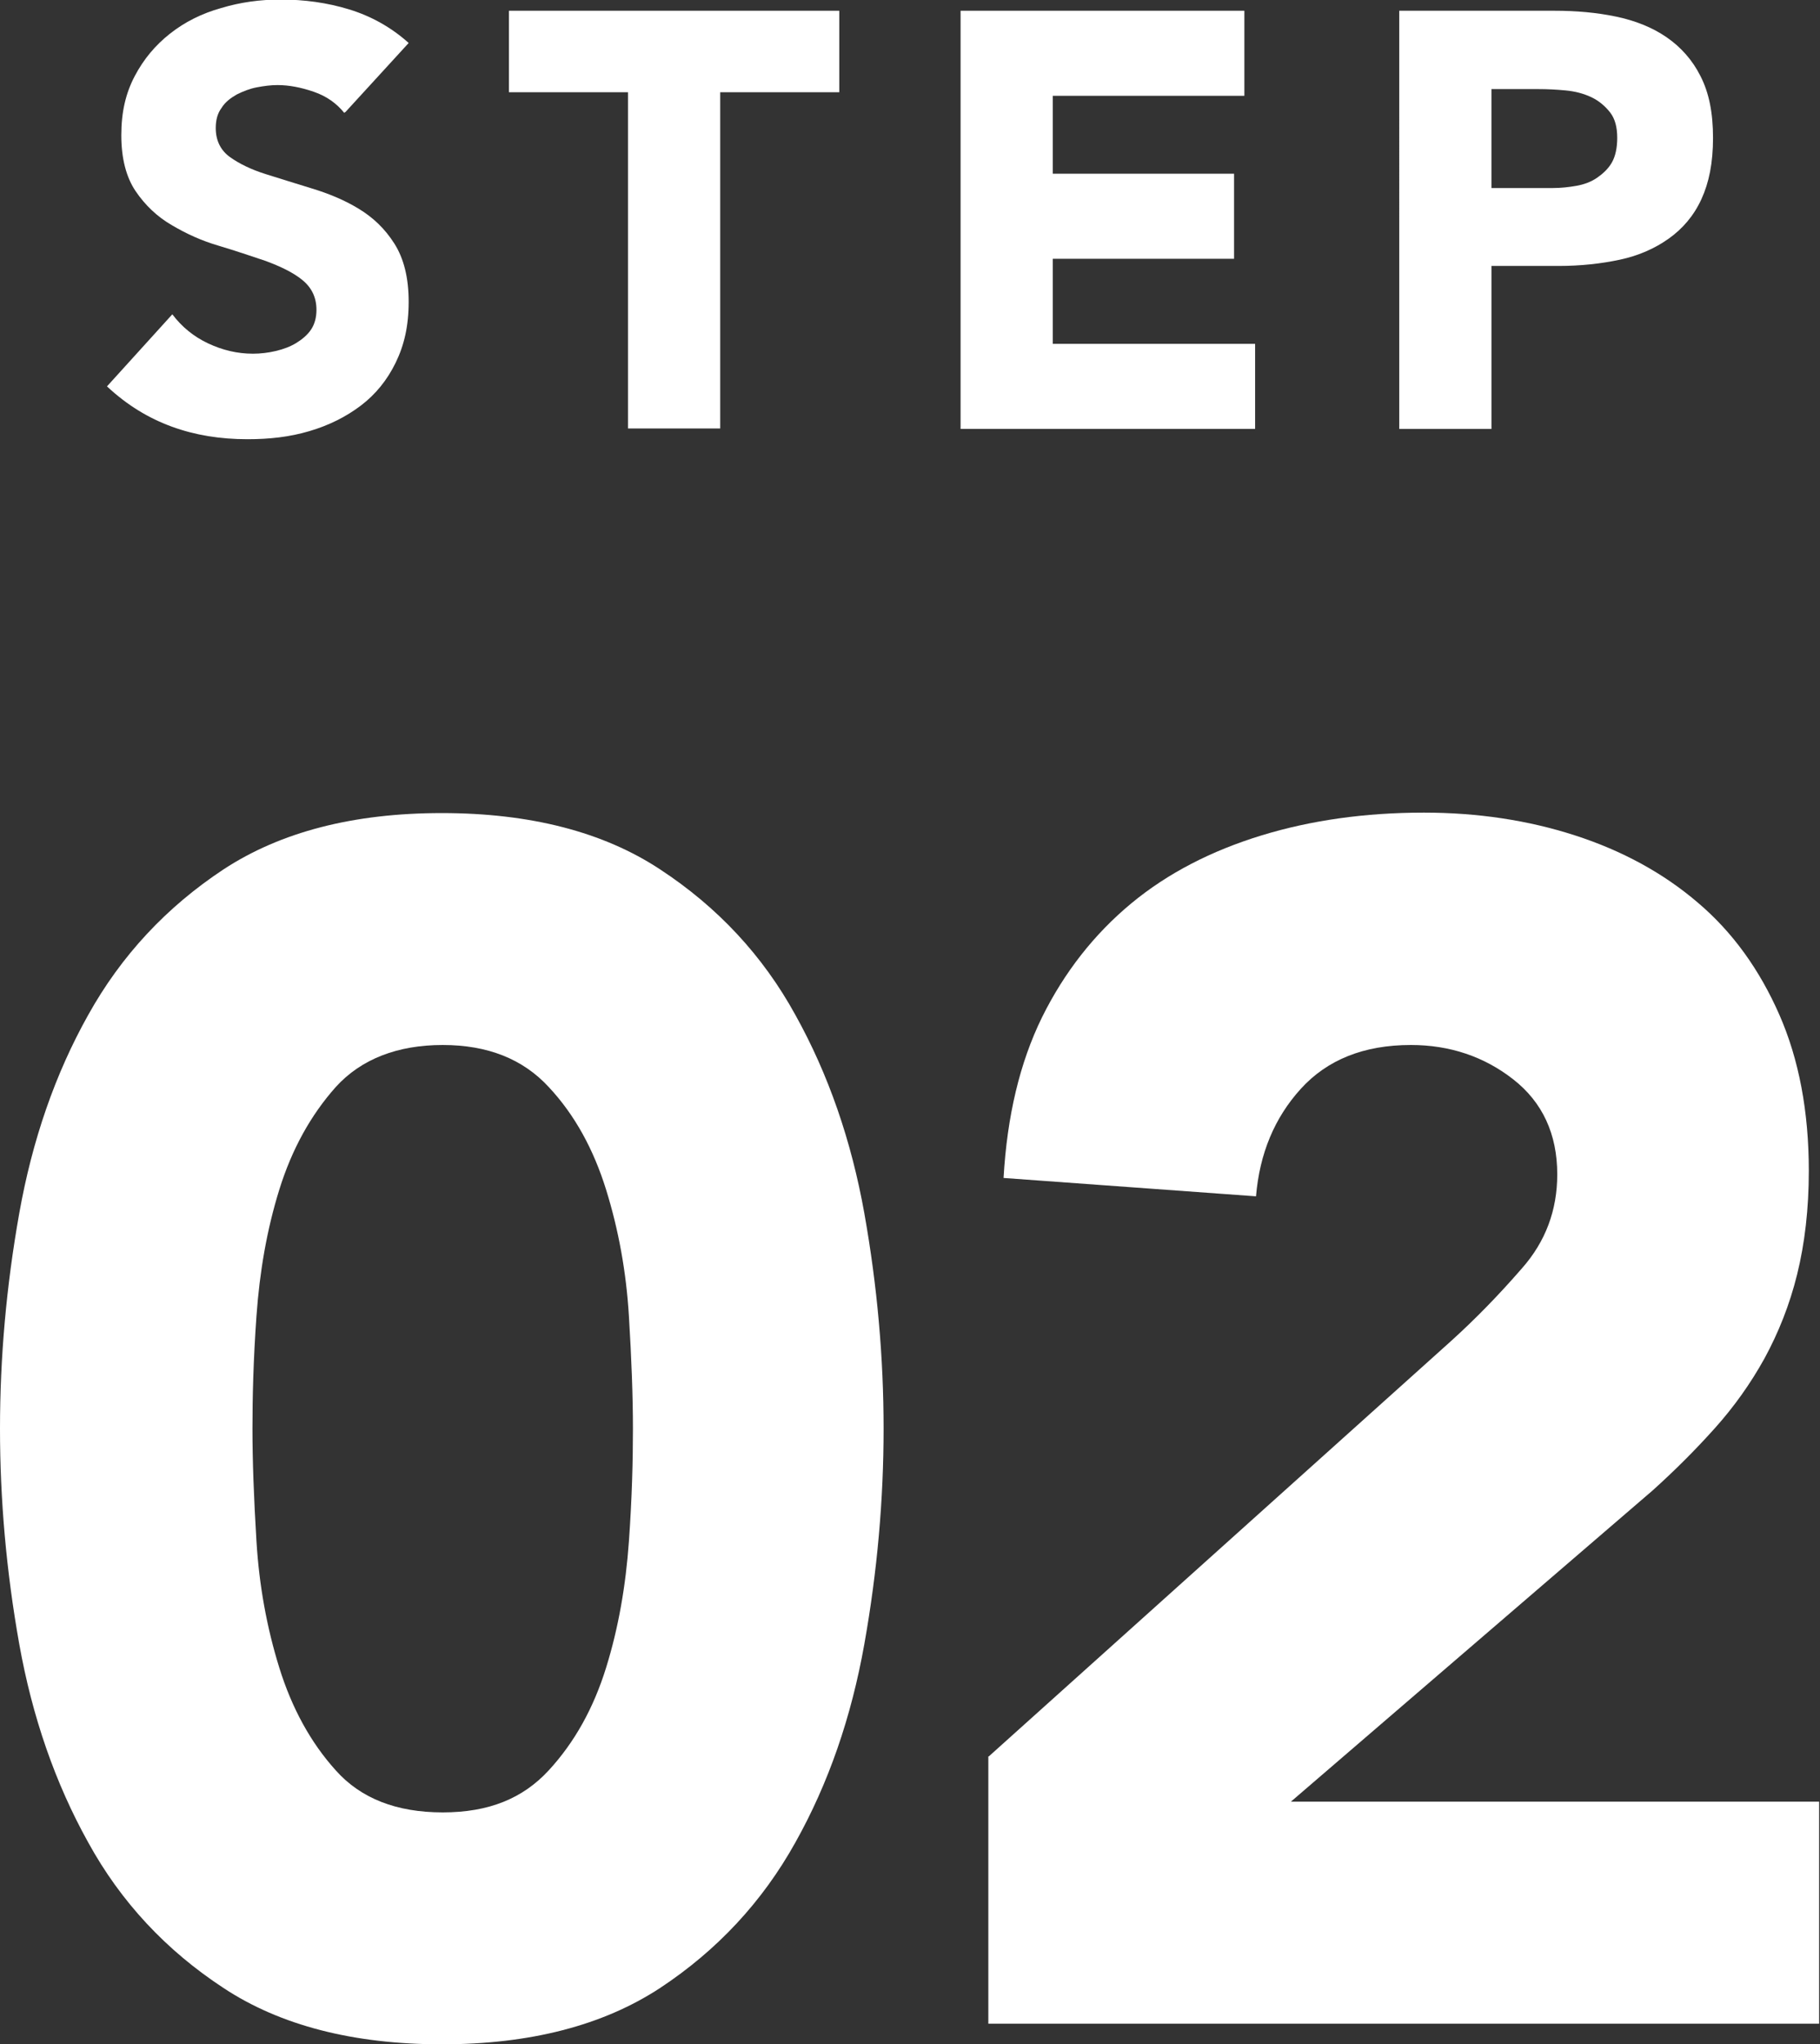
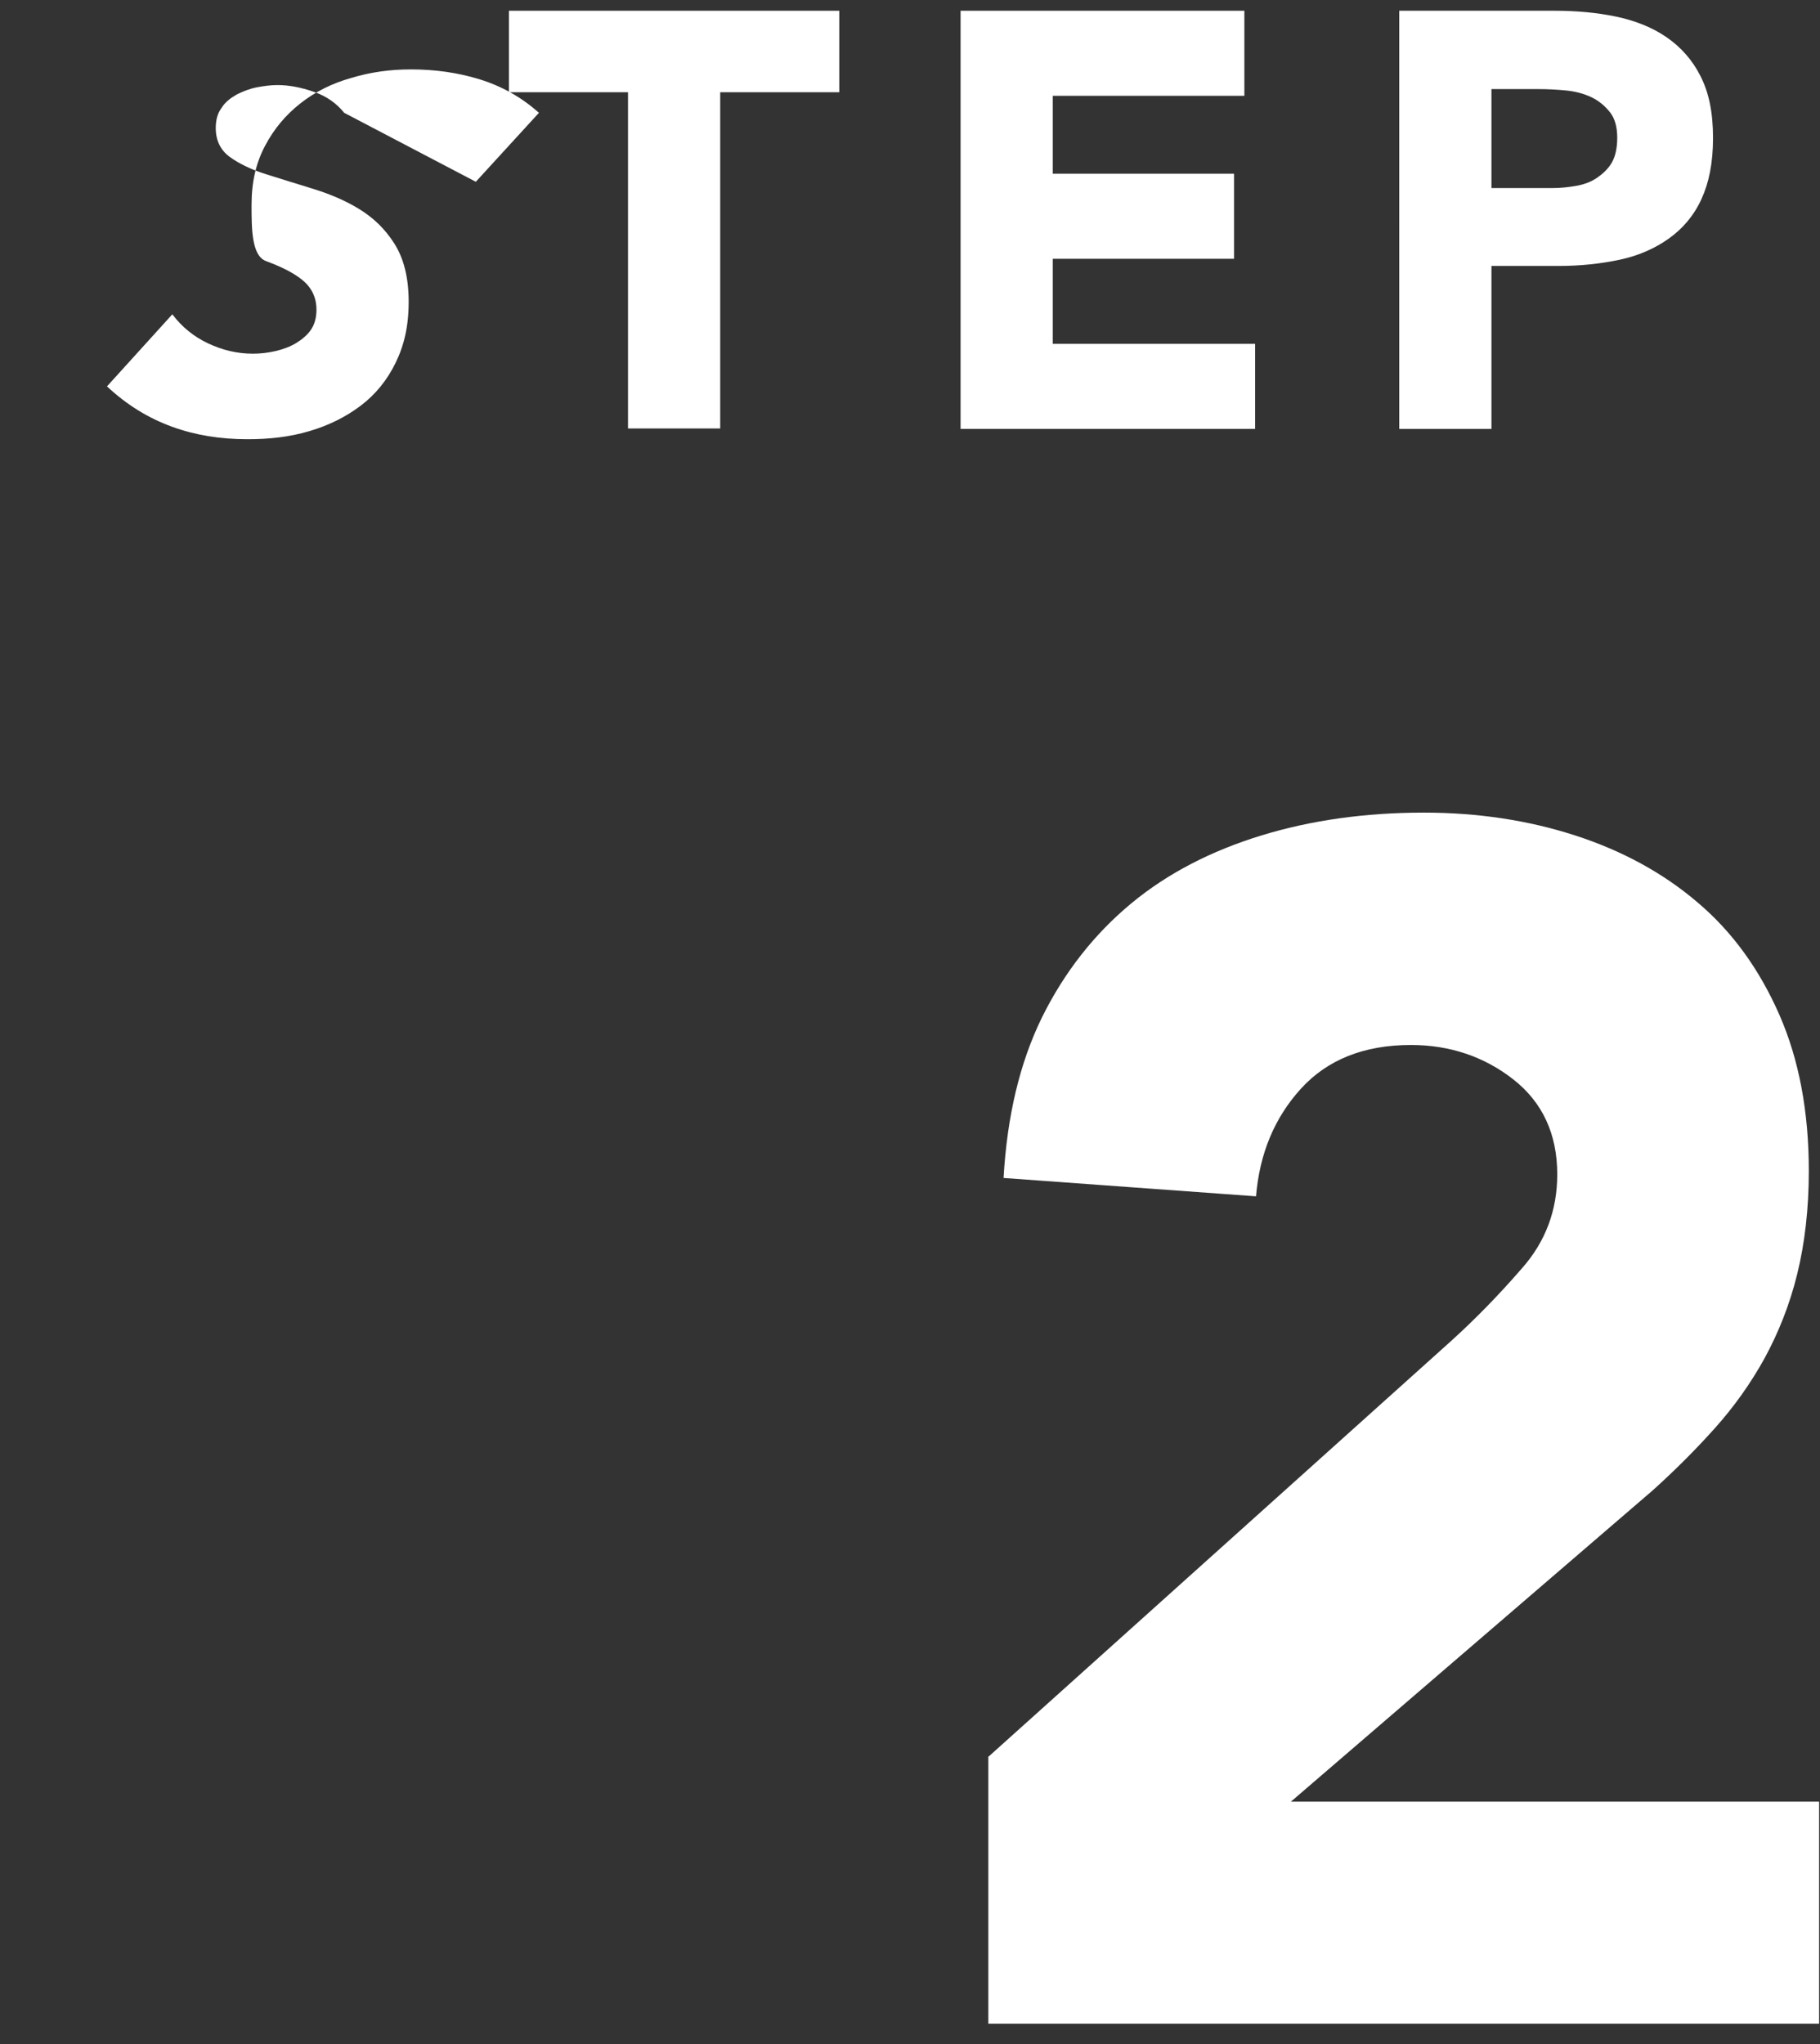
<svg xmlns="http://www.w3.org/2000/svg" viewBox="0 0 40.66 45.66">
  <rect x="0" y="0" width="40.66" height="45.66" fill="#333333" stroke="none" />
  <g fill="#fff">
-     <path d="m7.69 2.52c-.17-.21-.39-.37-.68-.47s-.56-.15-.81-.15c-.15 0-.3.02-.46.05s-.31.09-.45.16c-.14.08-.26.17-.34.3-.09.12-.13.27-.13.45 0 .28.11.5.32.65s.48.28.8.38.67.21 1.03.32.71.25 1.04.45.59.45.8.78.32.76.32 1.3-.1.97-.29 1.36-.45.71-.78.96-.71.44-1.15.57-.89.18-1.38.18c-.61 0-1.17-.09-1.69-.28s-1-.48-1.45-.9l1.46-1.61c.21.28.48.5.8.65s.65.23 1 .23c.17 0 .34-.02.51-.06s.33-.1.46-.18.25-.18.33-.3.12-.27.12-.44c0-.28-.11-.5-.32-.67s-.49-.3-.81-.42c-.33-.11-.68-.23-1.05-.34-.38-.11-.73-.27-1.05-.46-.33-.19-.6-.45-.81-.76s-.32-.73-.32-1.25.1-.94.3-1.32.46-.69.79-.95.71-.45 1.14-.57c.43-.13.87-.19 1.33-.19.53 0 1.04.07 1.53.22s.94.4 1.33.75l-1.41 1.54z" />
+     <path d="m7.69 2.52c-.17-.21-.39-.37-.68-.47s-.56-.15-.81-.15c-.15 0-.3.02-.46.05s-.31.09-.45.16c-.14.08-.26.17-.34.3-.09.12-.13.27-.13.45 0 .28.11.5.32.65s.48.28.8.38.67.21 1.03.32.71.25 1.04.45.59.45.8.78.32.76.32 1.3-.1.97-.29 1.36-.45.71-.78.96-.71.44-1.15.57-.89.18-1.38.18c-.61 0-1.17-.09-1.69-.28s-1-.48-1.45-.9l1.46-1.61c.21.28.48.5.8.65s.65.23 1 .23c.17 0 .34-.02.51-.06s.33-.1.46-.18.25-.18.33-.3.12-.27.12-.44c0-.28-.11-.5-.32-.67s-.49-.3-.81-.42s-.32-.73-.32-1.25.1-.94.3-1.32.46-.69.79-.95.71-.45 1.14-.57c.43-.13.87-.19 1.33-.19.53 0 1.04.07 1.53.22s.94.4 1.33.75l-1.41 1.54z" />
    <path d="m14.03 2.06h-2.66v-1.82h7.38v1.82h-2.66v7.51h-2.06z" />
    <path d="m21.46.24h6.34v1.9h-4.28v1.74h4.05v1.9h-4.05v1.9h4.52v1.9h-6.58z" />
    <path d="m31.26.24h3.47c.48 0 .94.04 1.37.13s.81.24 1.13.46.58.51.76.87c.19.37.28.82.28 1.38s-.09 1-.26 1.37-.42.66-.73.88-.67.38-1.09.47-.88.14-1.37.14h-1.5v3.64h-2.06zm2.06 3.96h1.37c.18 0 .36-.02.53-.05s.33-.09.46-.18.25-.2.33-.34.12-.33.12-.55c0-.24-.05-.43-.16-.57s-.25-.26-.42-.34-.36-.13-.57-.15-.41-.03-.61-.03h-1.05z" />
-     <path d="m0 31.91c0-1.58.14-3.18.43-4.81s.8-3.11 1.54-4.43c.74-1.33 1.75-2.41 3.02-3.25 1.28-.84 2.91-1.26 4.88-1.26s3.61.42 4.88 1.26c1.28.84 2.29 1.92 3.02 3.25.74 1.33 1.25 2.81 1.54 4.43.29 1.63.43 3.23.43 4.81s-.14 3.18-.43 4.81-.8 3.11-1.54 4.43c-.74 1.33-1.75 2.41-3.02 3.25-1.28.84-2.91 1.26-4.88 1.26s-3.61-.42-4.88-1.26c-1.28-.84-2.29-1.92-3.02-3.25-.74-1.33-1.25-2.81-1.54-4.43-.29-1.63-.43-3.23-.43-4.81zm5.64 0c0 .7.03 1.54.09 2.52s.23 1.92.51 2.82.7 1.67 1.26 2.29c.56.63 1.36.94 2.39.94s1.79-.31 2.37-.94 1-1.39 1.28-2.29.44-1.84.51-2.82.09-1.82.09-2.52-.03-1.54-.09-2.52-.23-1.92-.51-2.82-.7-1.67-1.28-2.29c-.58-.63-1.37-.94-2.37-.94s-1.82.31-2.39.94c-.56.63-.98 1.39-1.26 2.29s-.44 1.84-.51 2.82-.09 1.82-.09 2.52z" />
    <path d="m22.09 39.23 10.33-9.28c.53-.48 1.05-1.01 1.58-1.62.53-.6.79-1.3.79-2.1 0-.9-.33-1.61-.98-2.12s-1.42-.77-2.29-.77c-1.05 0-1.87.33-2.46.98s-.92 1.45-1 2.4l-5.64-.41c.08-1.38.36-2.57.86-3.59.5-1.01 1.17-1.86 1.99-2.54s1.8-1.18 2.91-1.52 2.32-.51 3.63-.51c1.2 0 2.33.17 3.38.51s1.97.84 2.74 1.5c.78.66 1.38 1.5 1.82 2.5s.66 2.17.66 3.49c0 .85-.09 1.62-.26 2.31s-.42 1.31-.73 1.88c-.31.56-.68 1.08-1.11 1.56s-.89.94-1.39 1.39l-8.08 6.95h11.8v4.96h-18.56v-5.97z" />
  </g>
</svg>